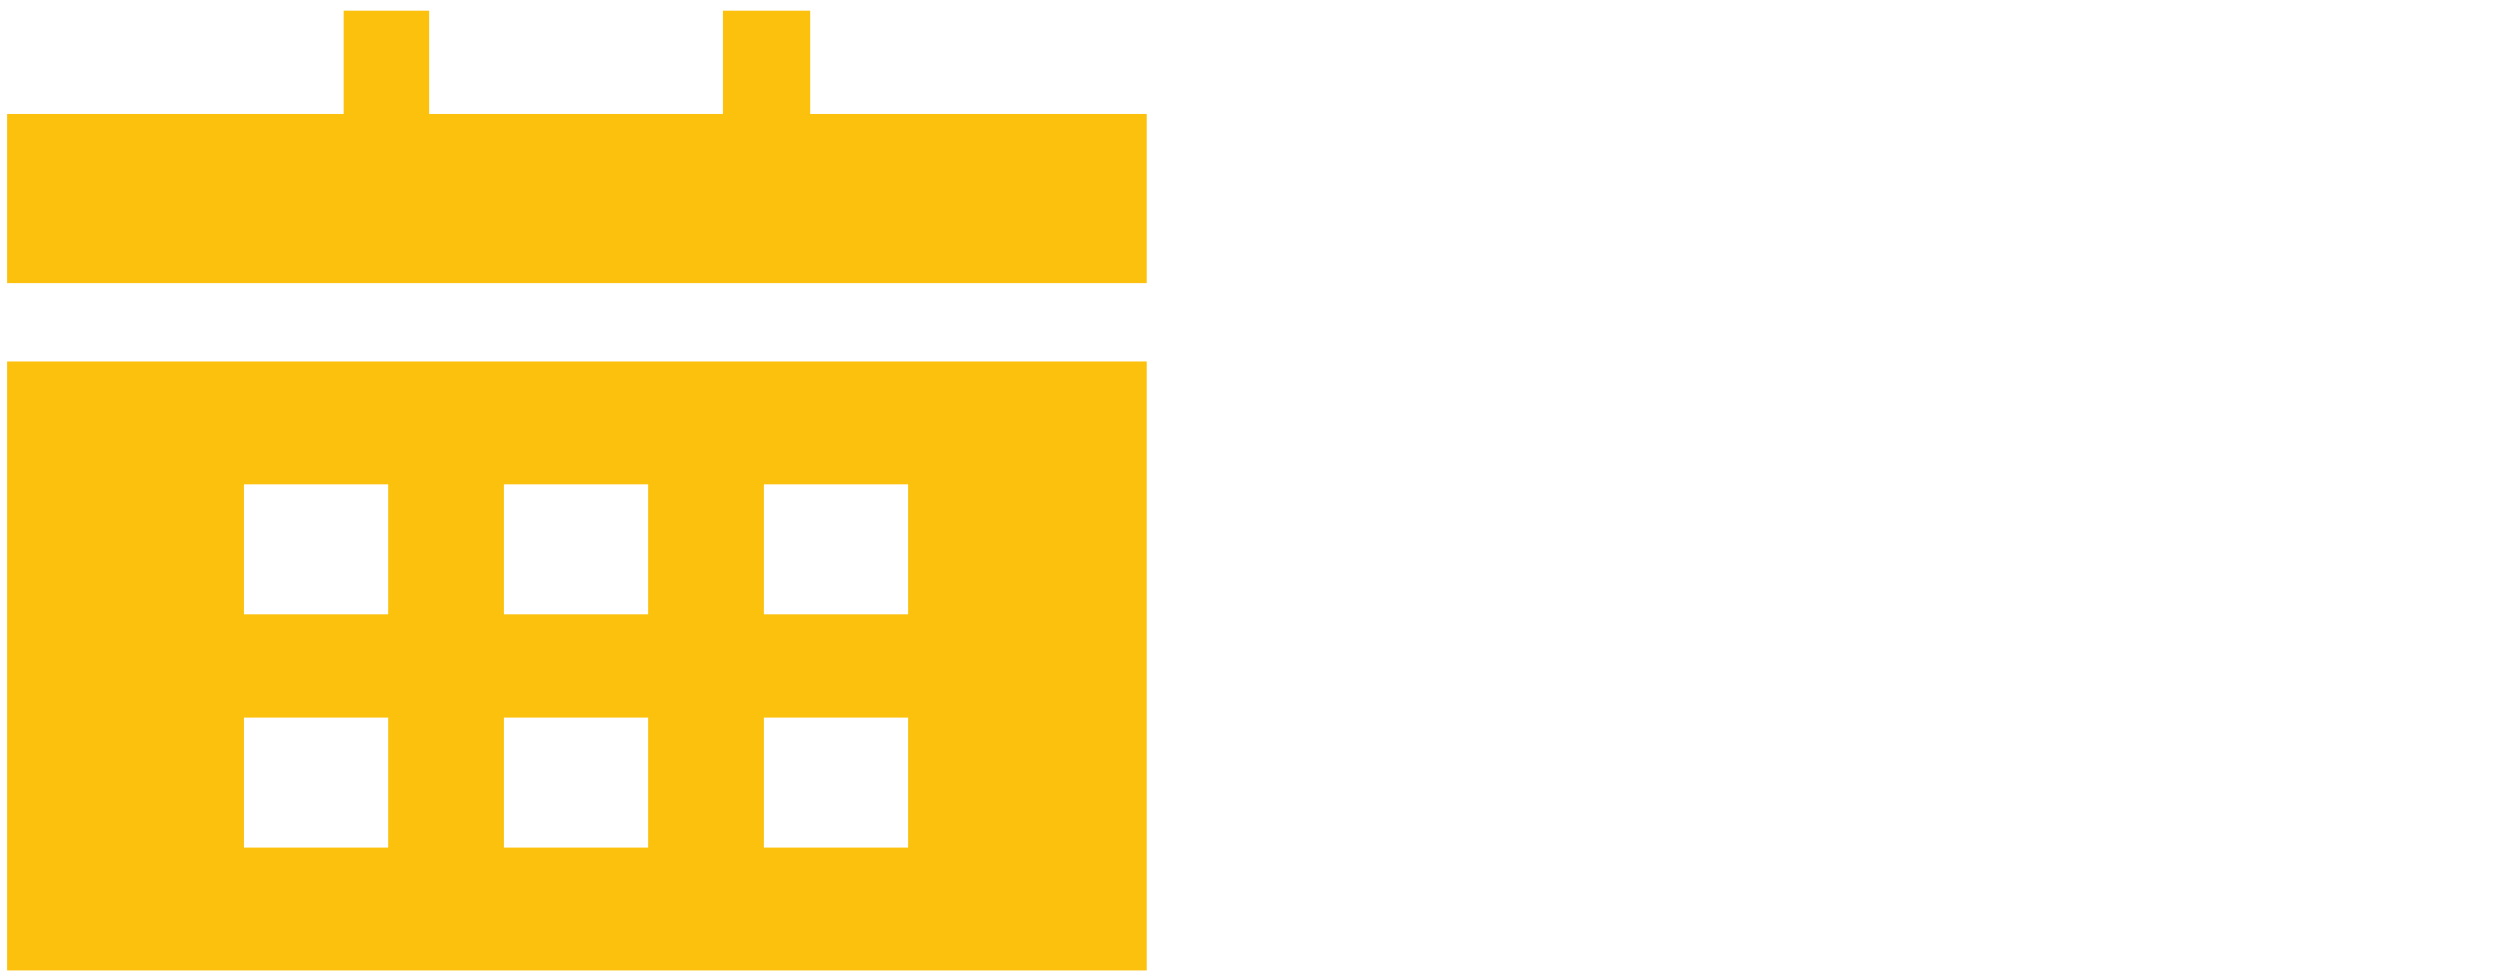
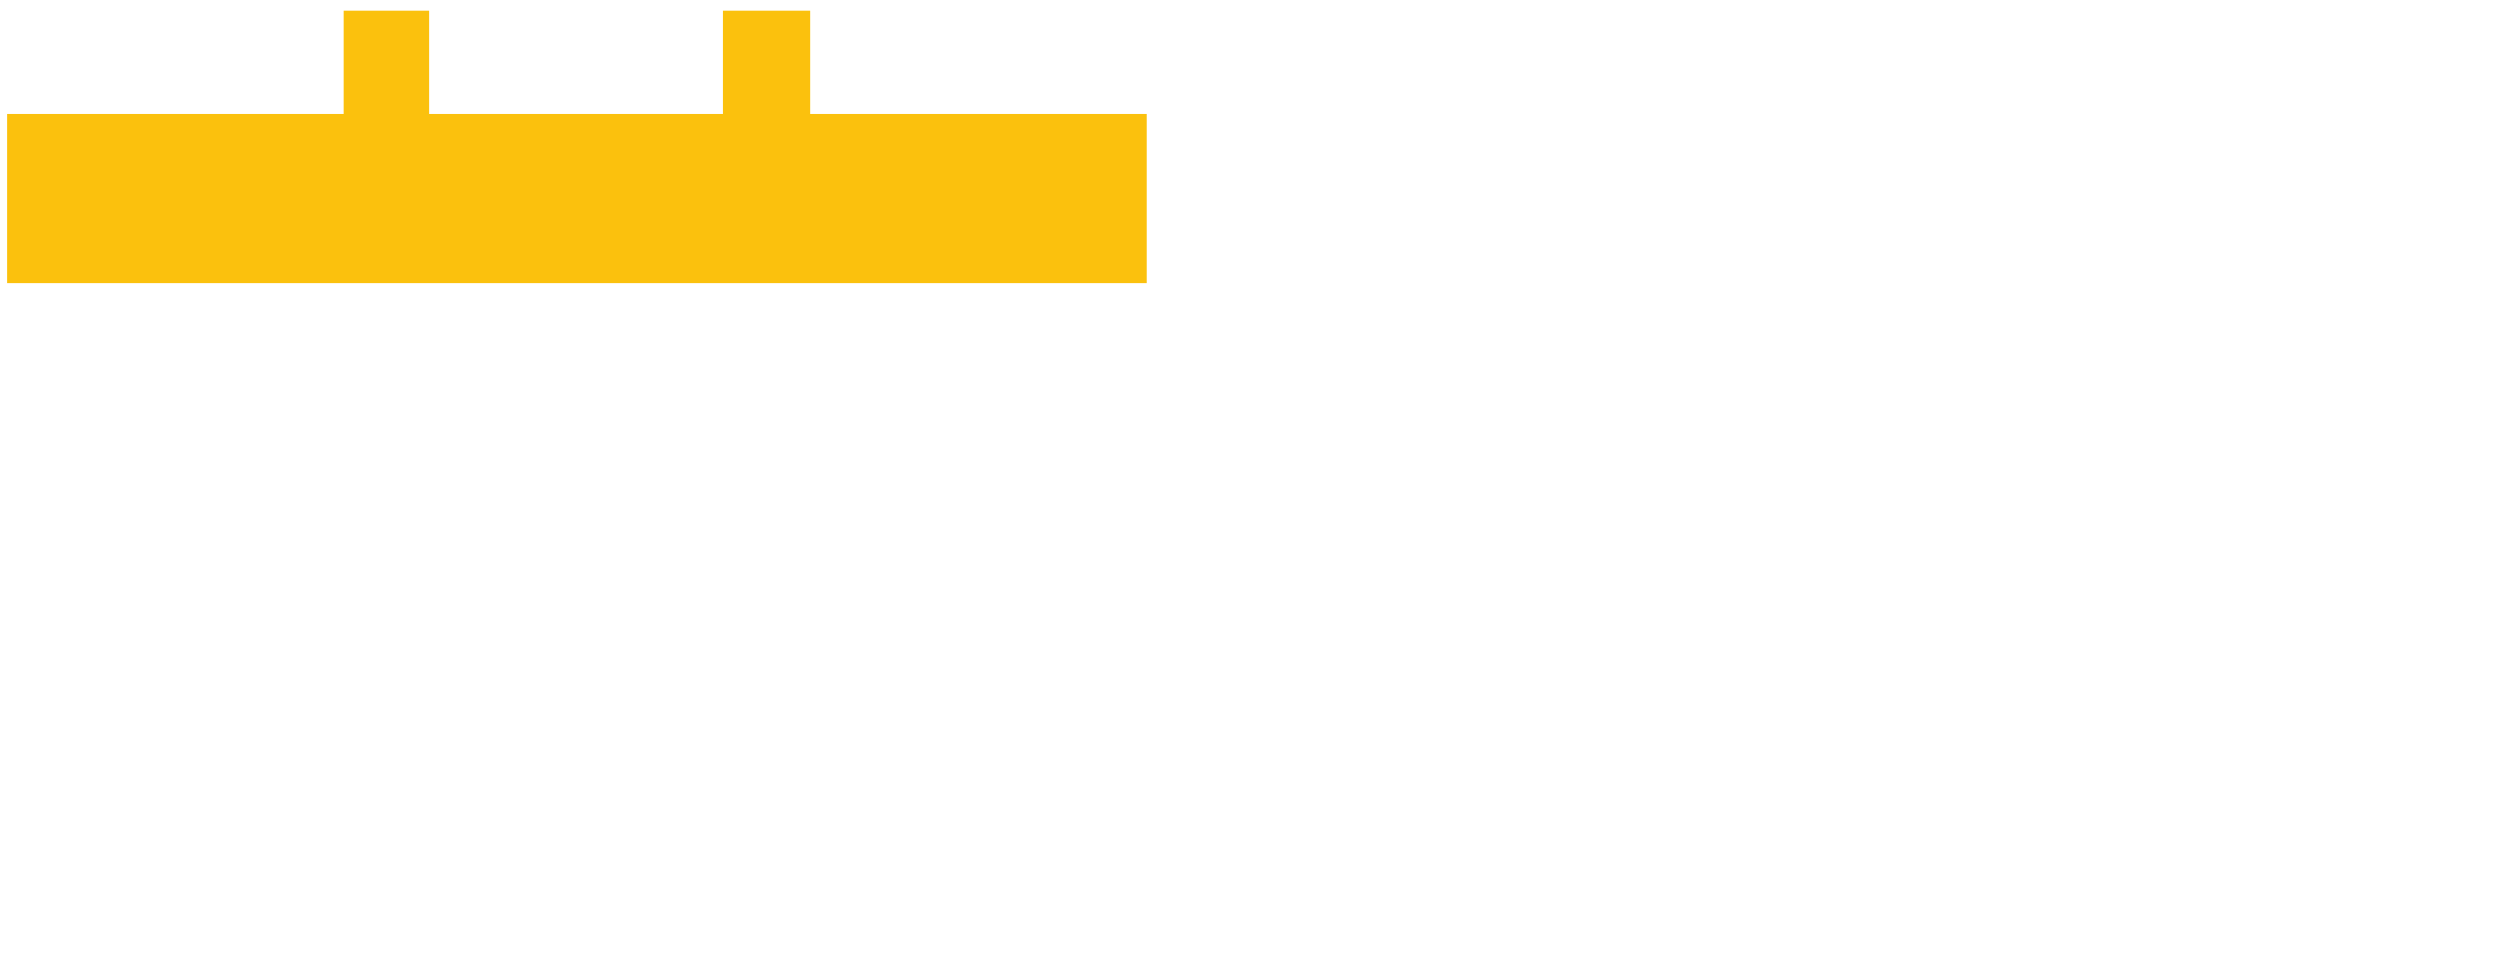
<svg xmlns="http://www.w3.org/2000/svg" version="1.1" id="Ebene_1" x="0px" y="0px" width="140.4px" height="54.7px" viewBox="0 0 140.4 54.7" style="enable-background:new 0 0 140.4 54.7;" xml:space="preserve">
  <style type="text/css">
	.st0{fill:#FBC10D;}
</style>
  <polygon class="st0" points="40.6,0.6 40.6,6.4 24.1,6.4 24.1,0.6 19.3,0.6 19.3,6.4 0.4,6.4 0.4,15.9 64.4,15.9 64.4,6.4 45.5,6.4   45.5,0.6 " />
-   <path class="st0" d="M13.7,40.3h8.1v7.3h-8.1V40.3z M28.3,40.3h8.1v7.3h-8.1V40.3z M42.9,40.3H51v7.3h-8.1V40.3z M13.7,27.2h8.1v7.3  h-8.1V27.2z M28.3,27.2h8.1v7.3h-8.1V27.2z M42.9,27.2H51v7.3h-8.1V27.2z M0.4,54.5h64V20.3h-64V54.5z" />
</svg>